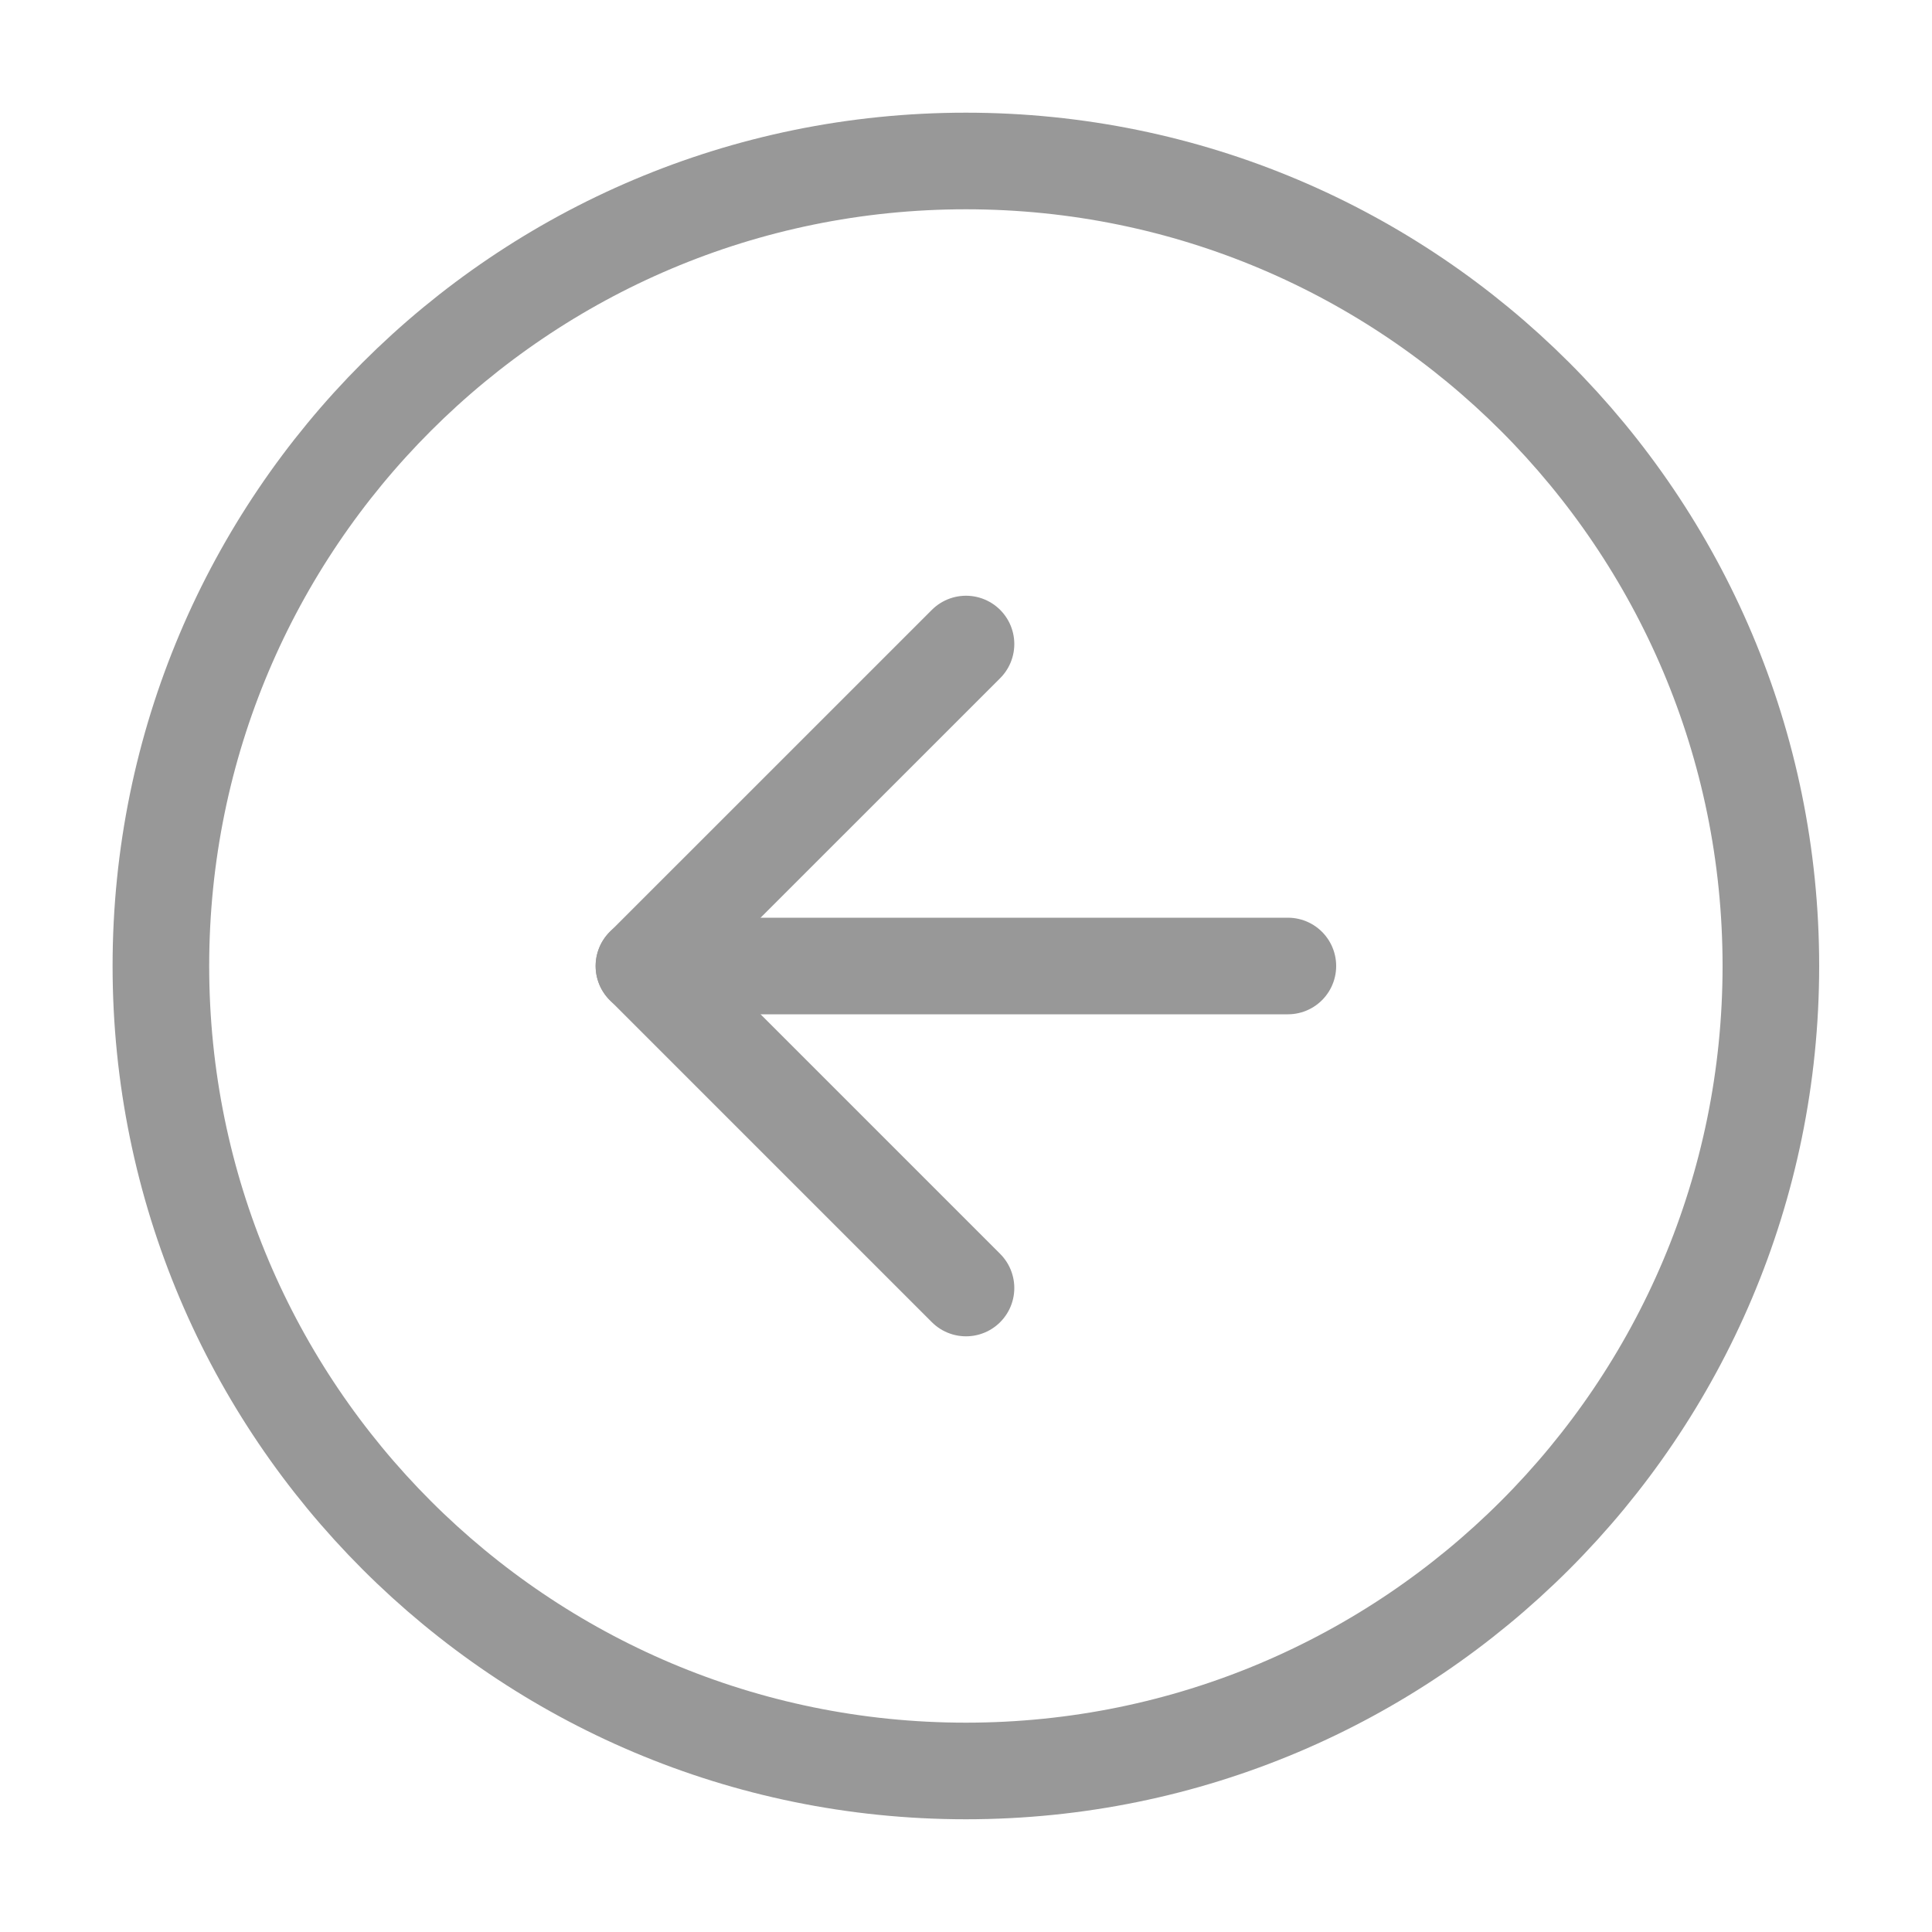
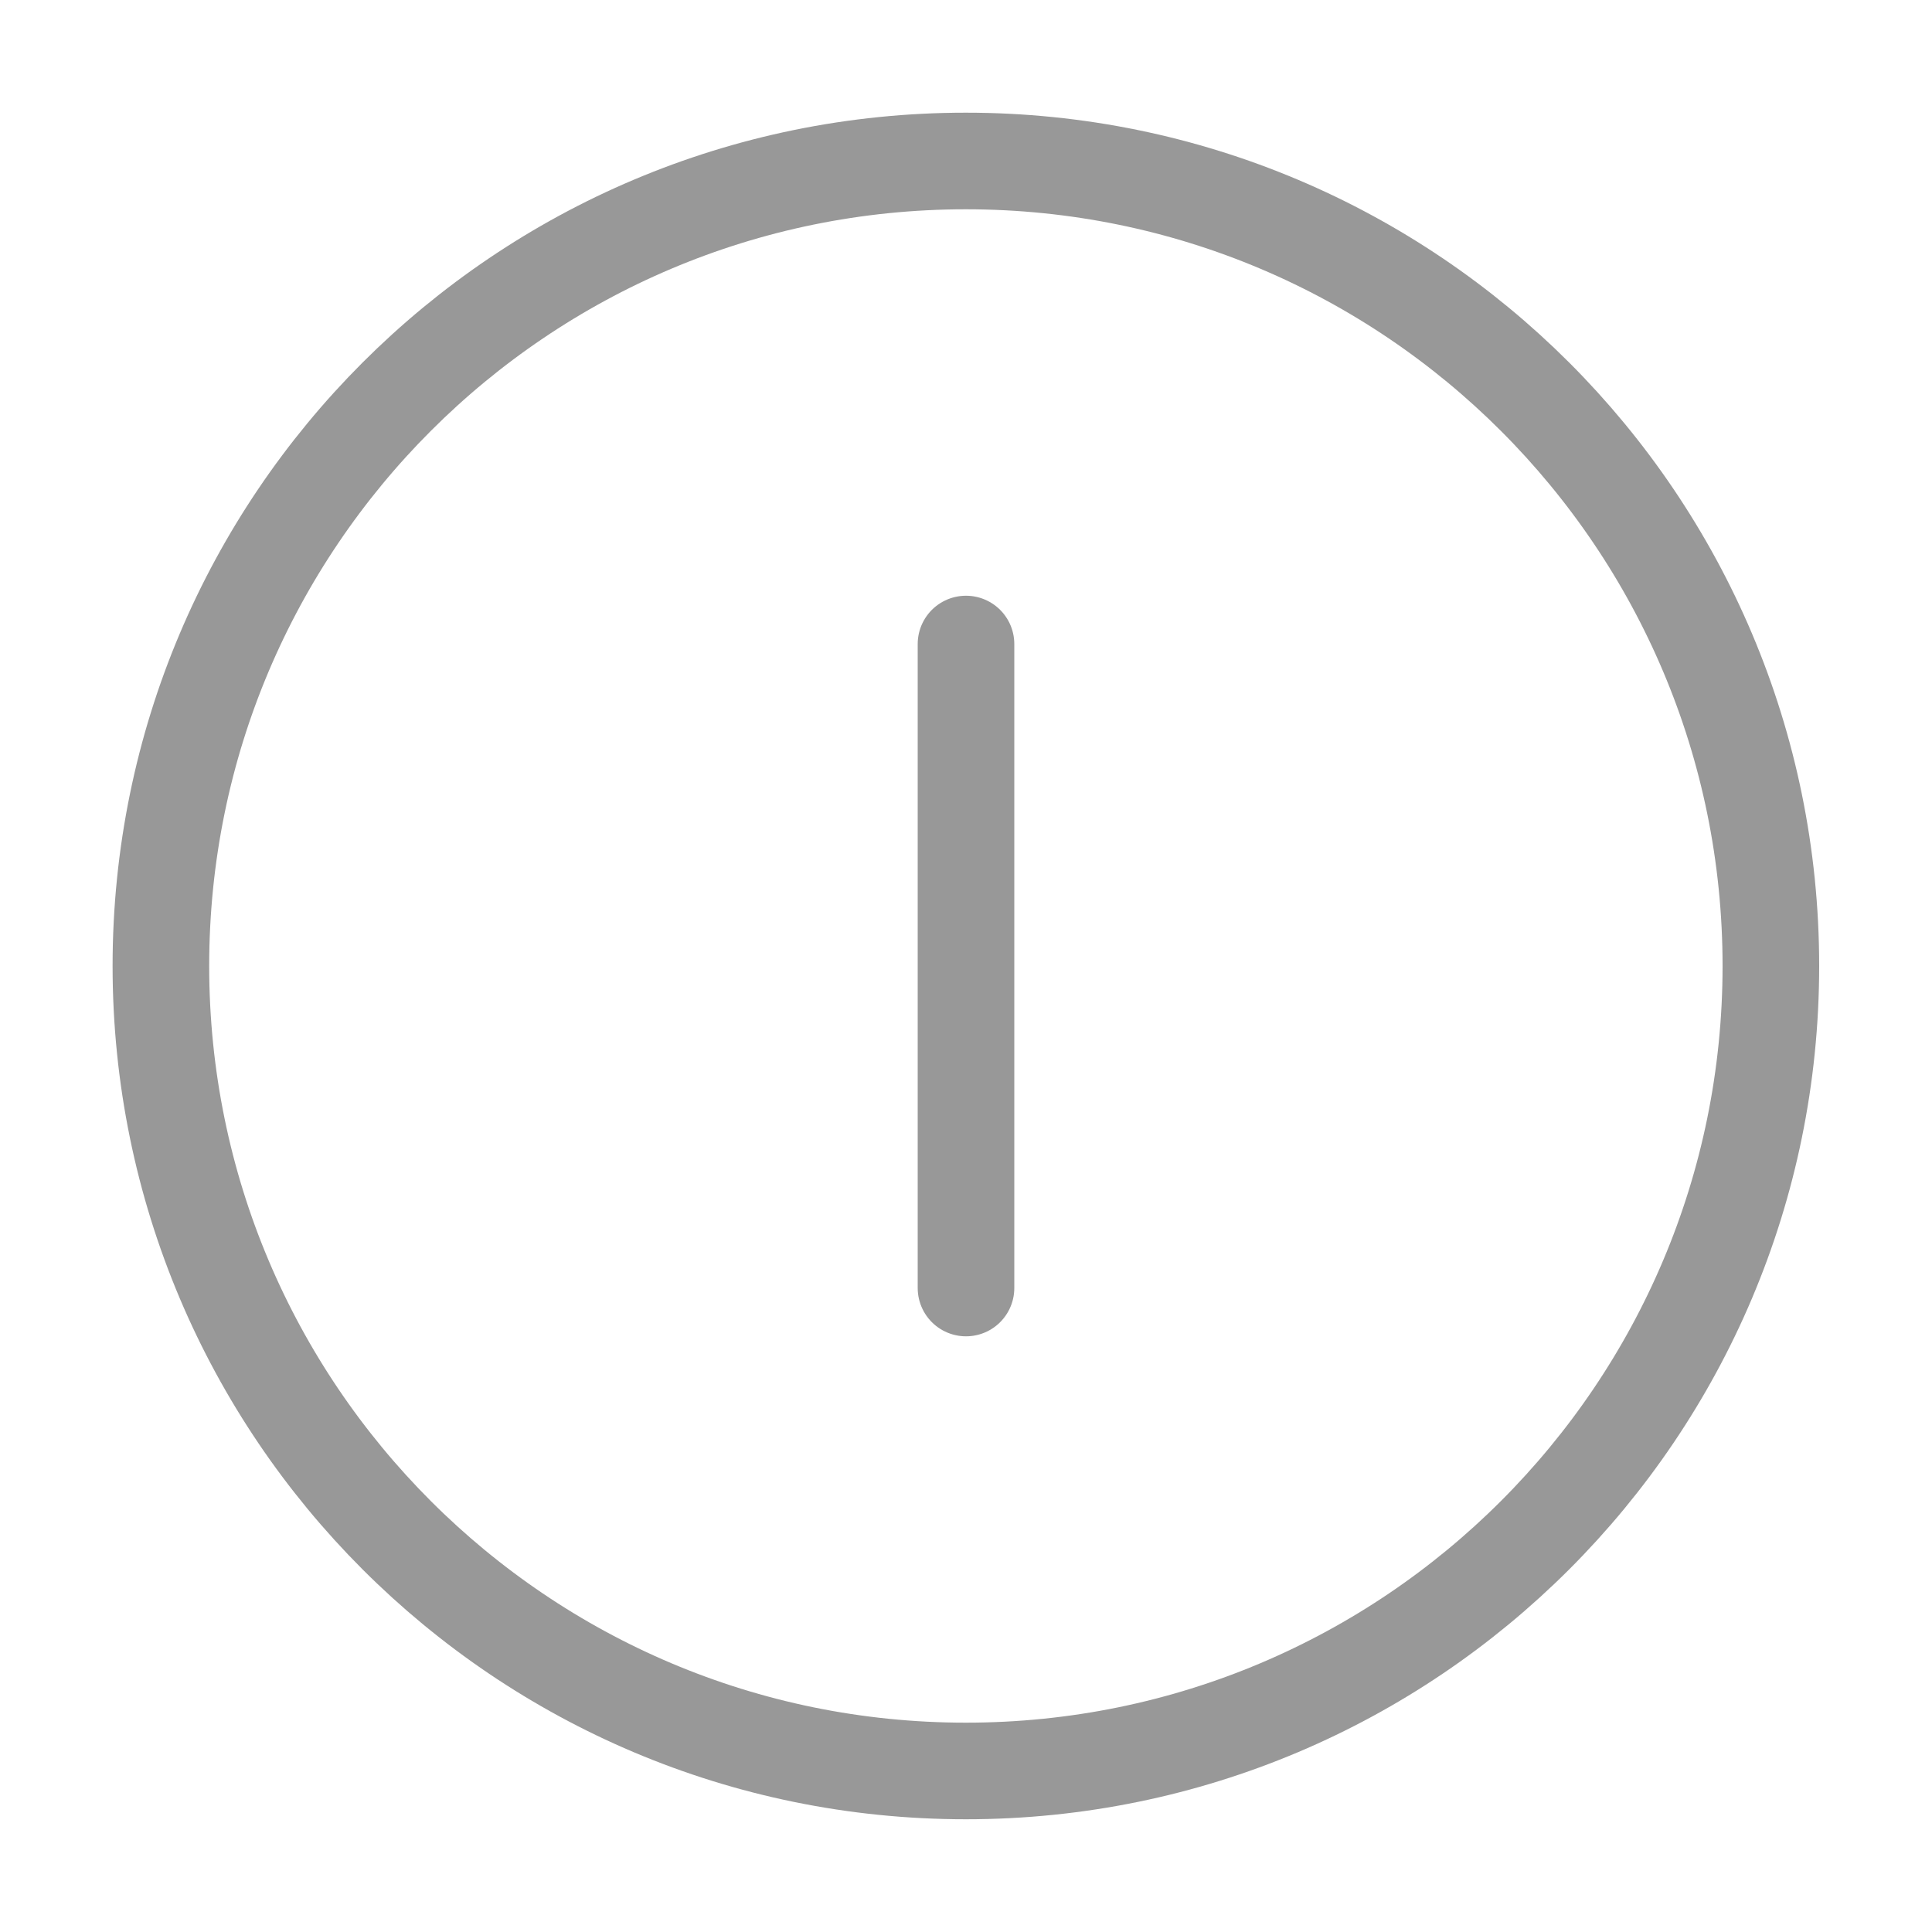
<svg xmlns="http://www.w3.org/2000/svg" width="40" height="40" viewBox="0 0 40 40" fill="none">
  <path d="M19.997 3.333C10.793 3.333 3.331 10.795 3.331 19.999C3.331 29.204 10.793 36.666 19.997 36.666C29.202 36.666 36.664 29.204 36.664 19.999C36.664 10.795 29.202 3.333 19.997 3.333Z" stroke="#989898" stroke-width="2" stroke-linecap="round" stroke-linejoin="round" />
-   <path d="M20 13.334L13.333 20L20 26.667" stroke="#989898" stroke-width="2" stroke-linecap="round" stroke-linejoin="round" />
-   <path d="M26.664 20H13.331" stroke="#989898" stroke-width="2" stroke-linecap="round" stroke-linejoin="round" />
+   <path d="M20 13.334L20 26.667" stroke="#989898" stroke-width="2" stroke-linecap="round" stroke-linejoin="round" />
</svg>